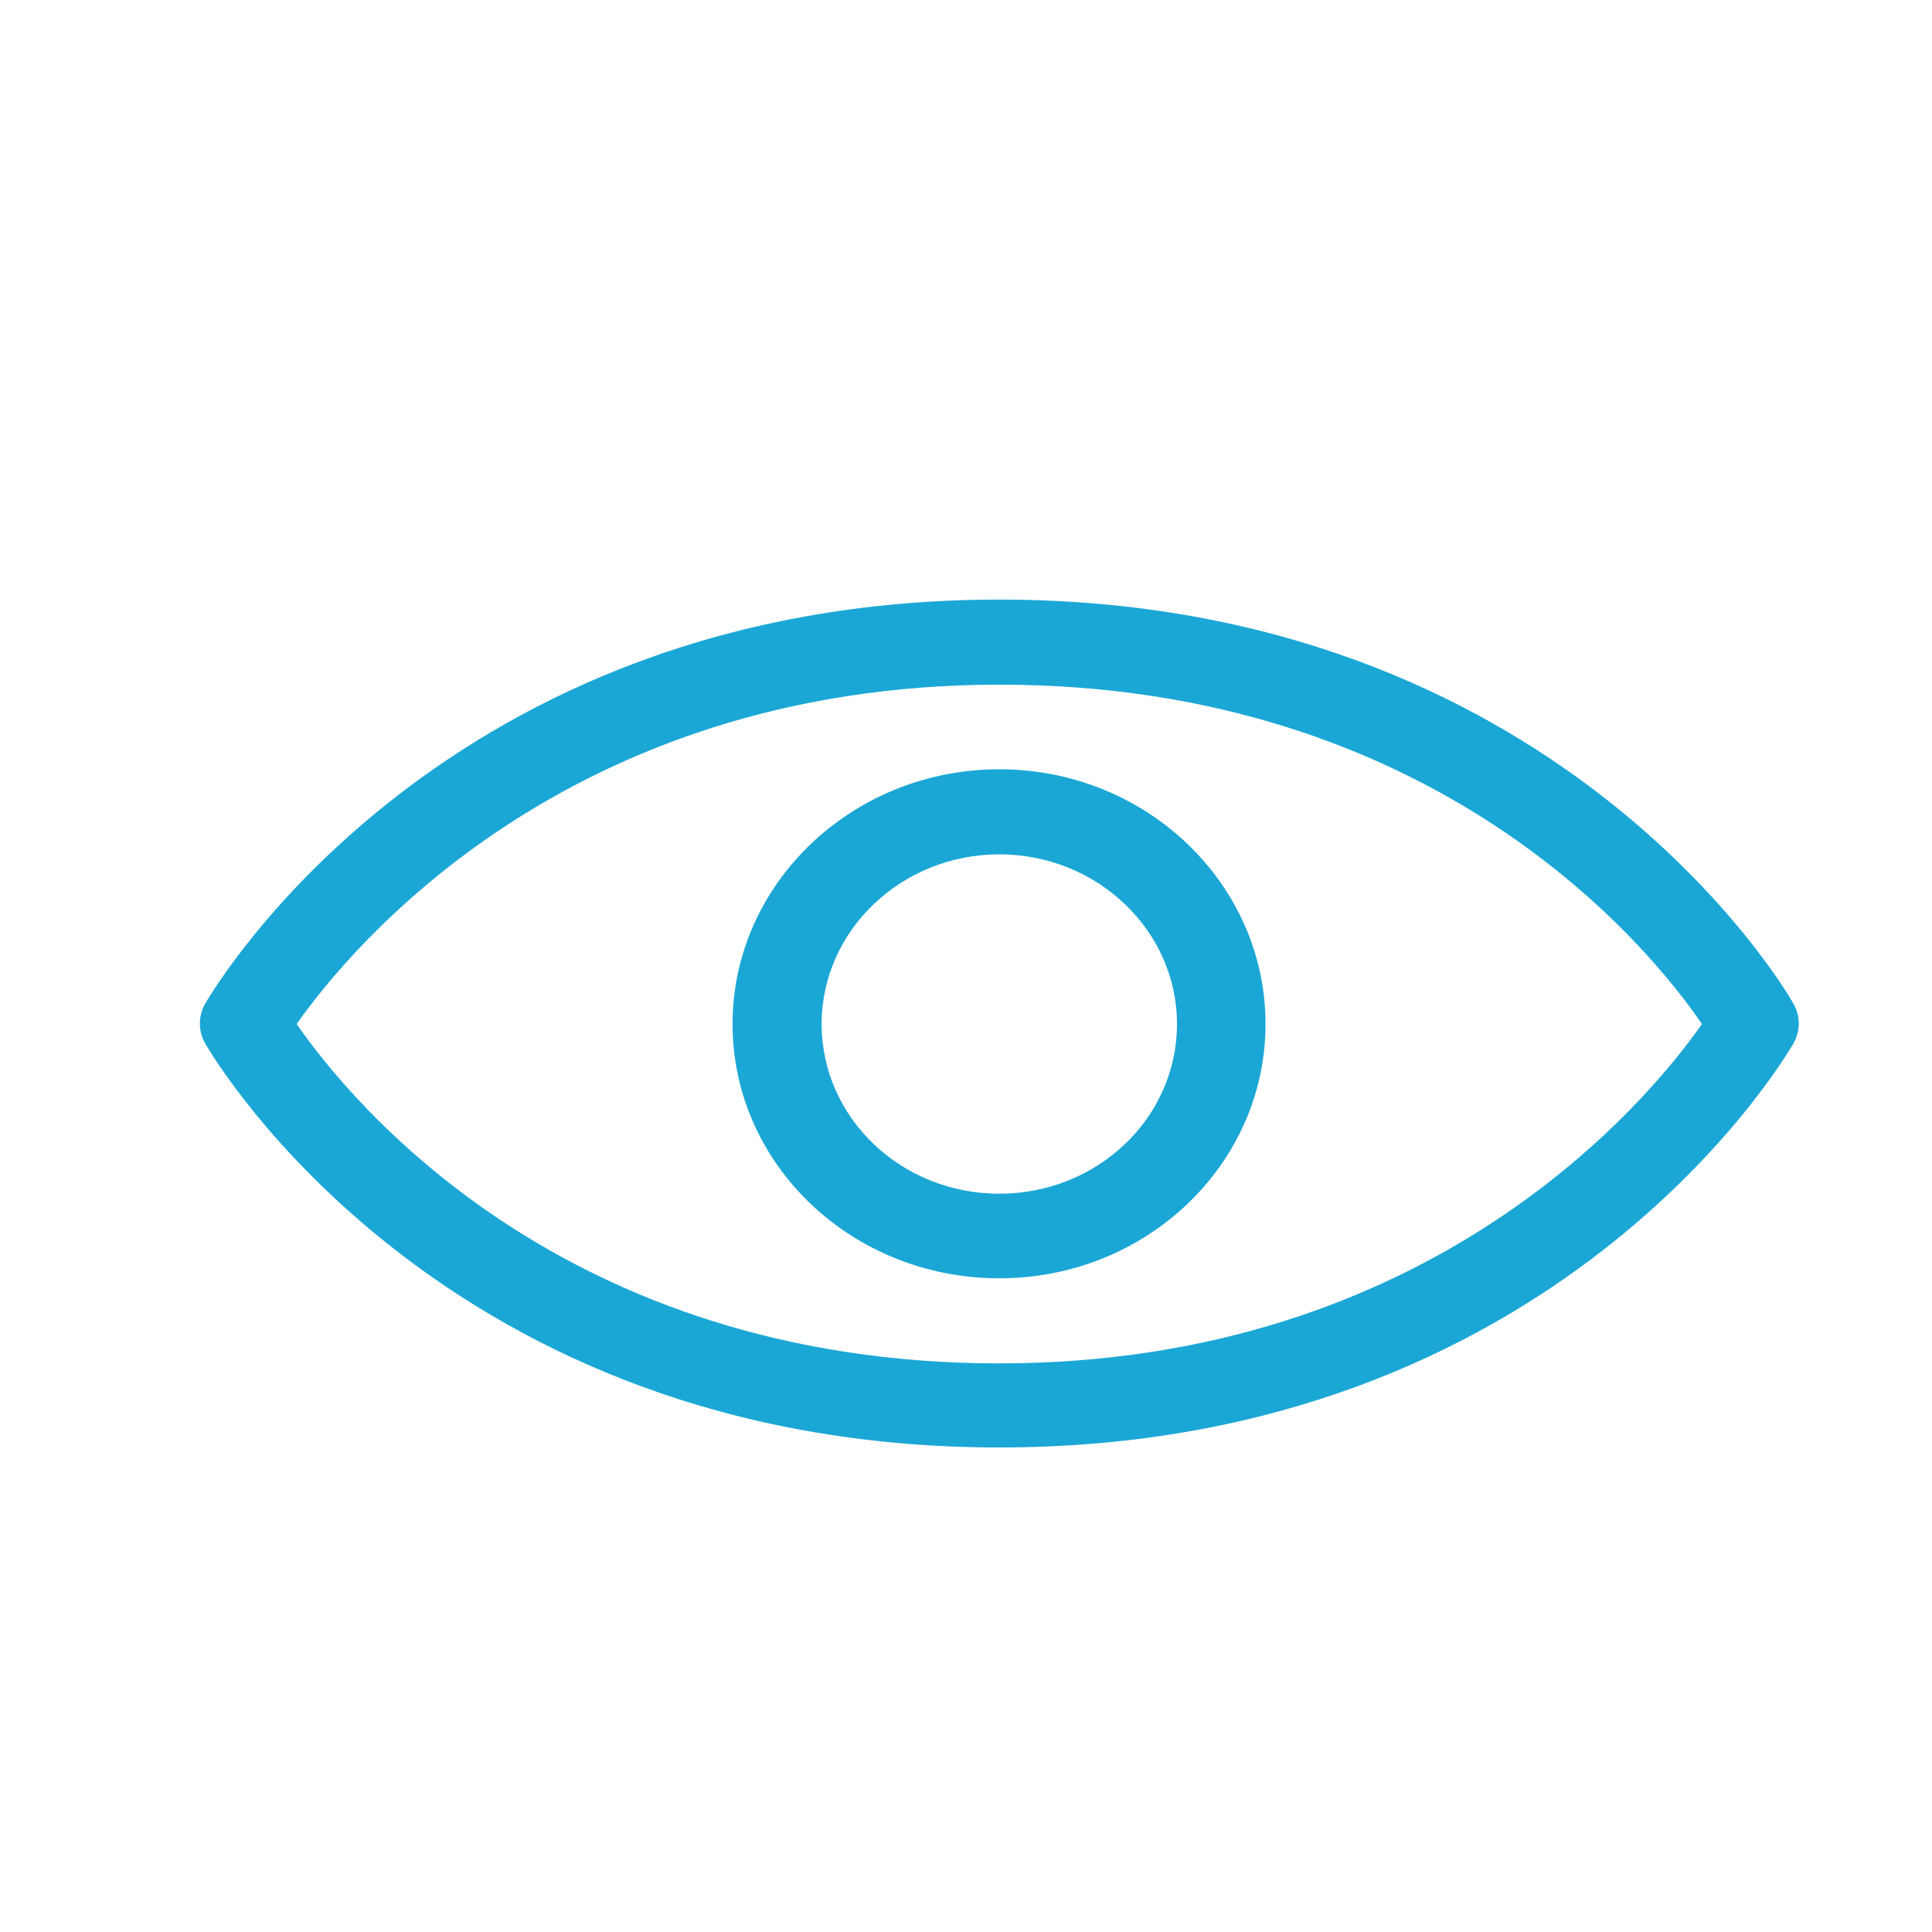
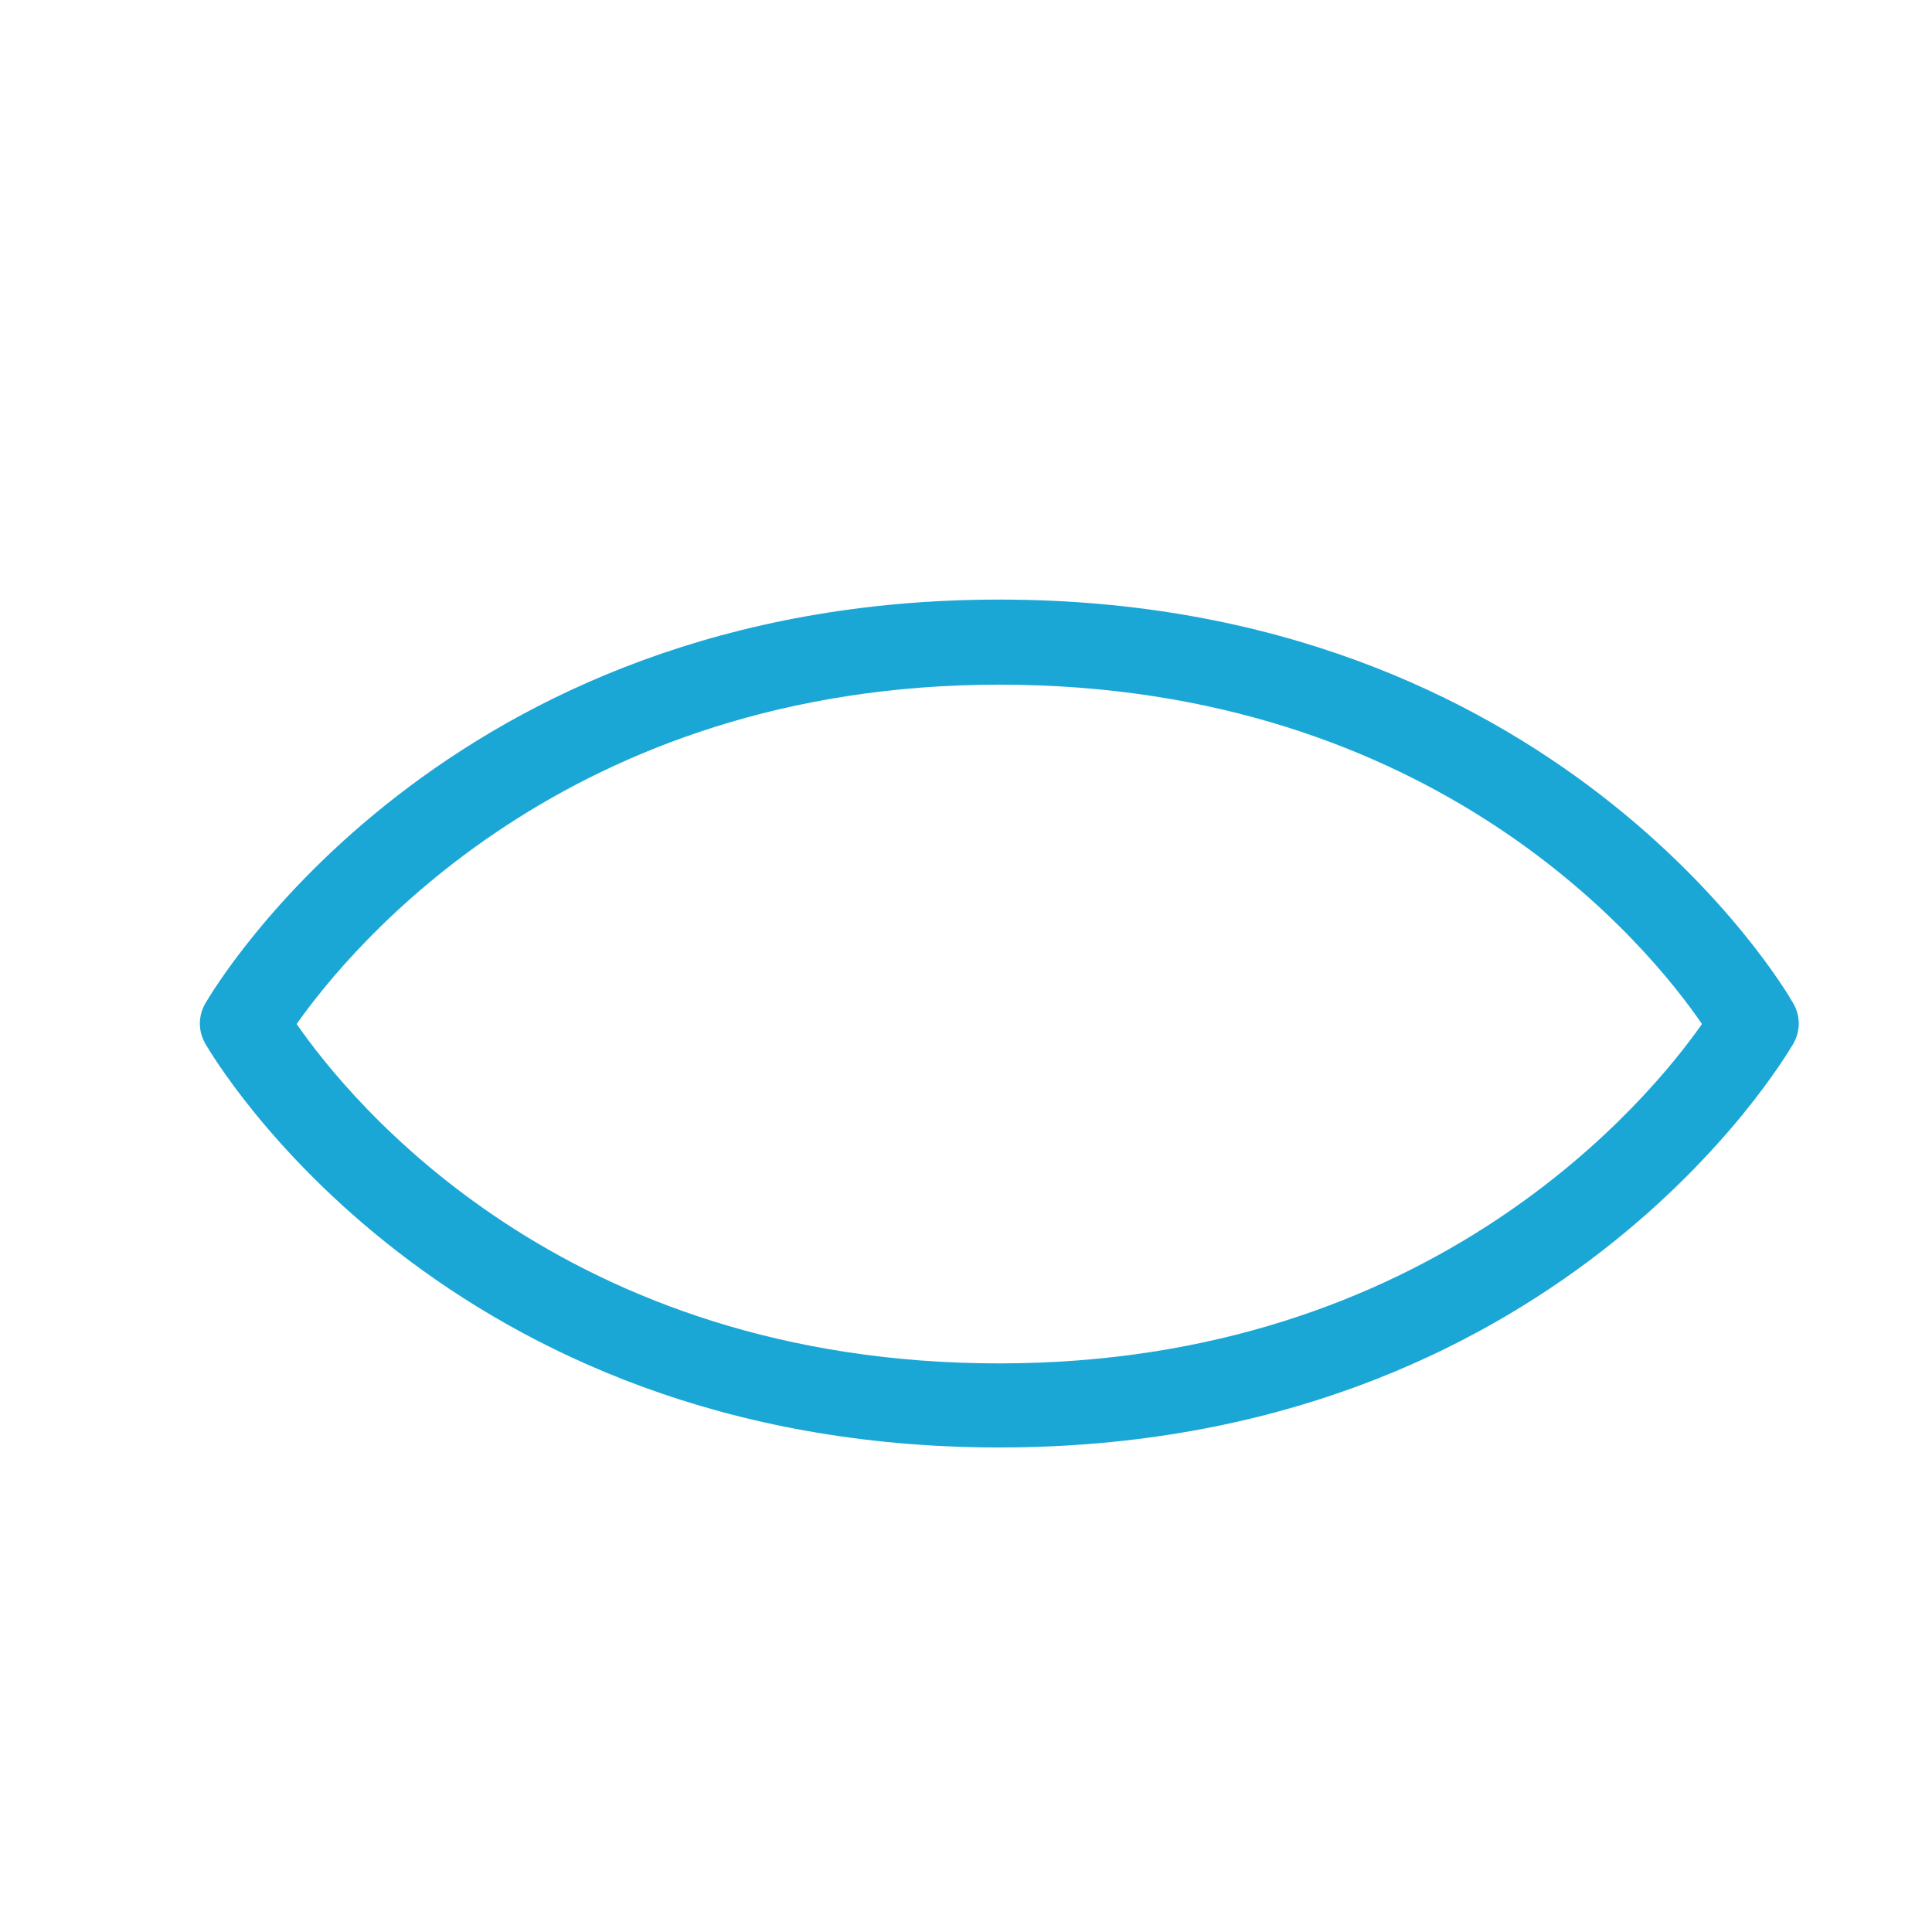
<svg xmlns="http://www.w3.org/2000/svg" width="29" height="29" viewBox="0 0 29 29" fill="none">
  <path d="M15 9C6.672 9 3.228 14.813 3.084 15.058C2.972 15.249 2.972 15.478 3.084 15.67C3.228 15.914 6.664 21.727 15 21.727C23.336 21.727 26.772 15.914 26.916 15.67C27.028 15.478 27.028 15.249 26.916 15.058C26.78 14.813 23.336 9 15 9ZM15 20.465C8.449 20.465 5.254 16.526 4.453 15.371C5.254 14.232 8.506 10.277 15 10.277C21.551 10.277 24.754 14.209 25.547 15.371C24.754 16.503 21.503 20.465 15 20.465Z" fill="#1BA7D6" />
-   <path d="M15 11.547C12.798 11.547 10.996 13.26 10.996 15.371C10.996 17.482 12.79 19.188 15 19.188C17.21 19.188 18.996 17.475 18.996 15.371C18.996 13.268 17.21 11.547 15 11.547ZM15 17.918C13.527 17.918 12.333 16.779 12.333 15.371C12.333 13.964 13.535 12.824 15 12.824C16.466 12.824 17.667 13.964 17.667 15.371C17.667 16.779 16.474 17.918 15 17.918Z" fill="#1BA7D6" />
</svg>